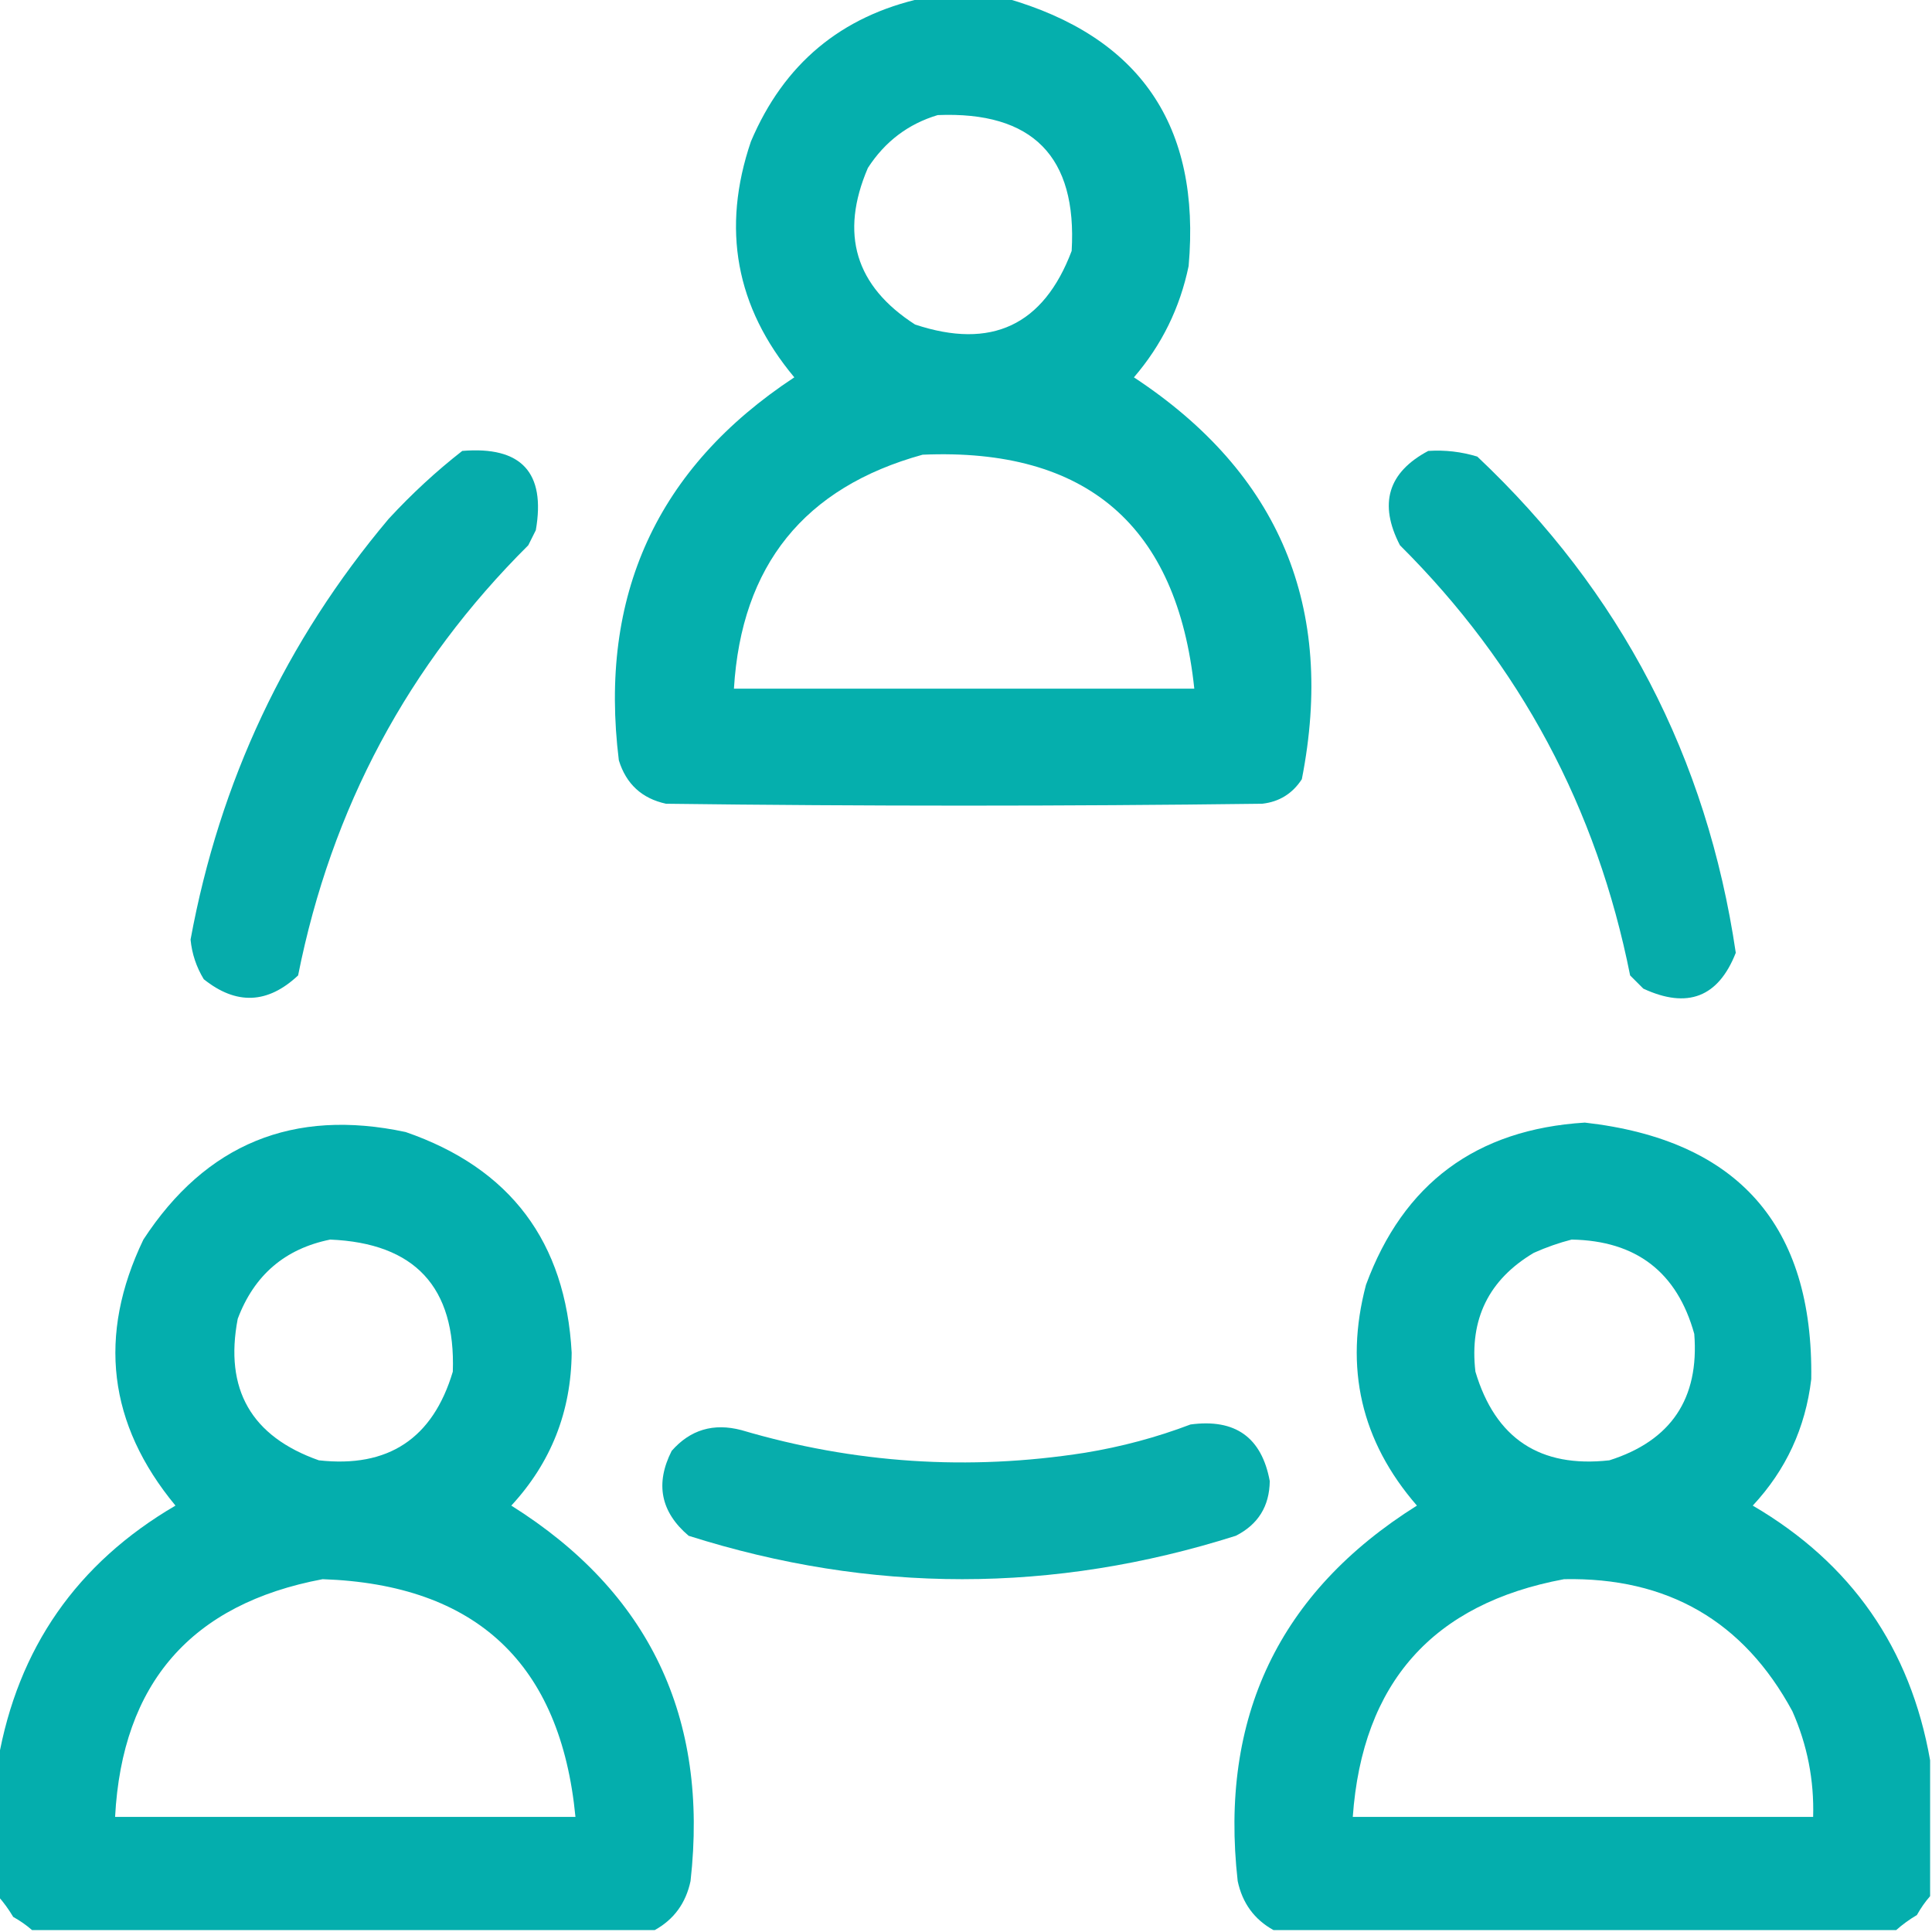
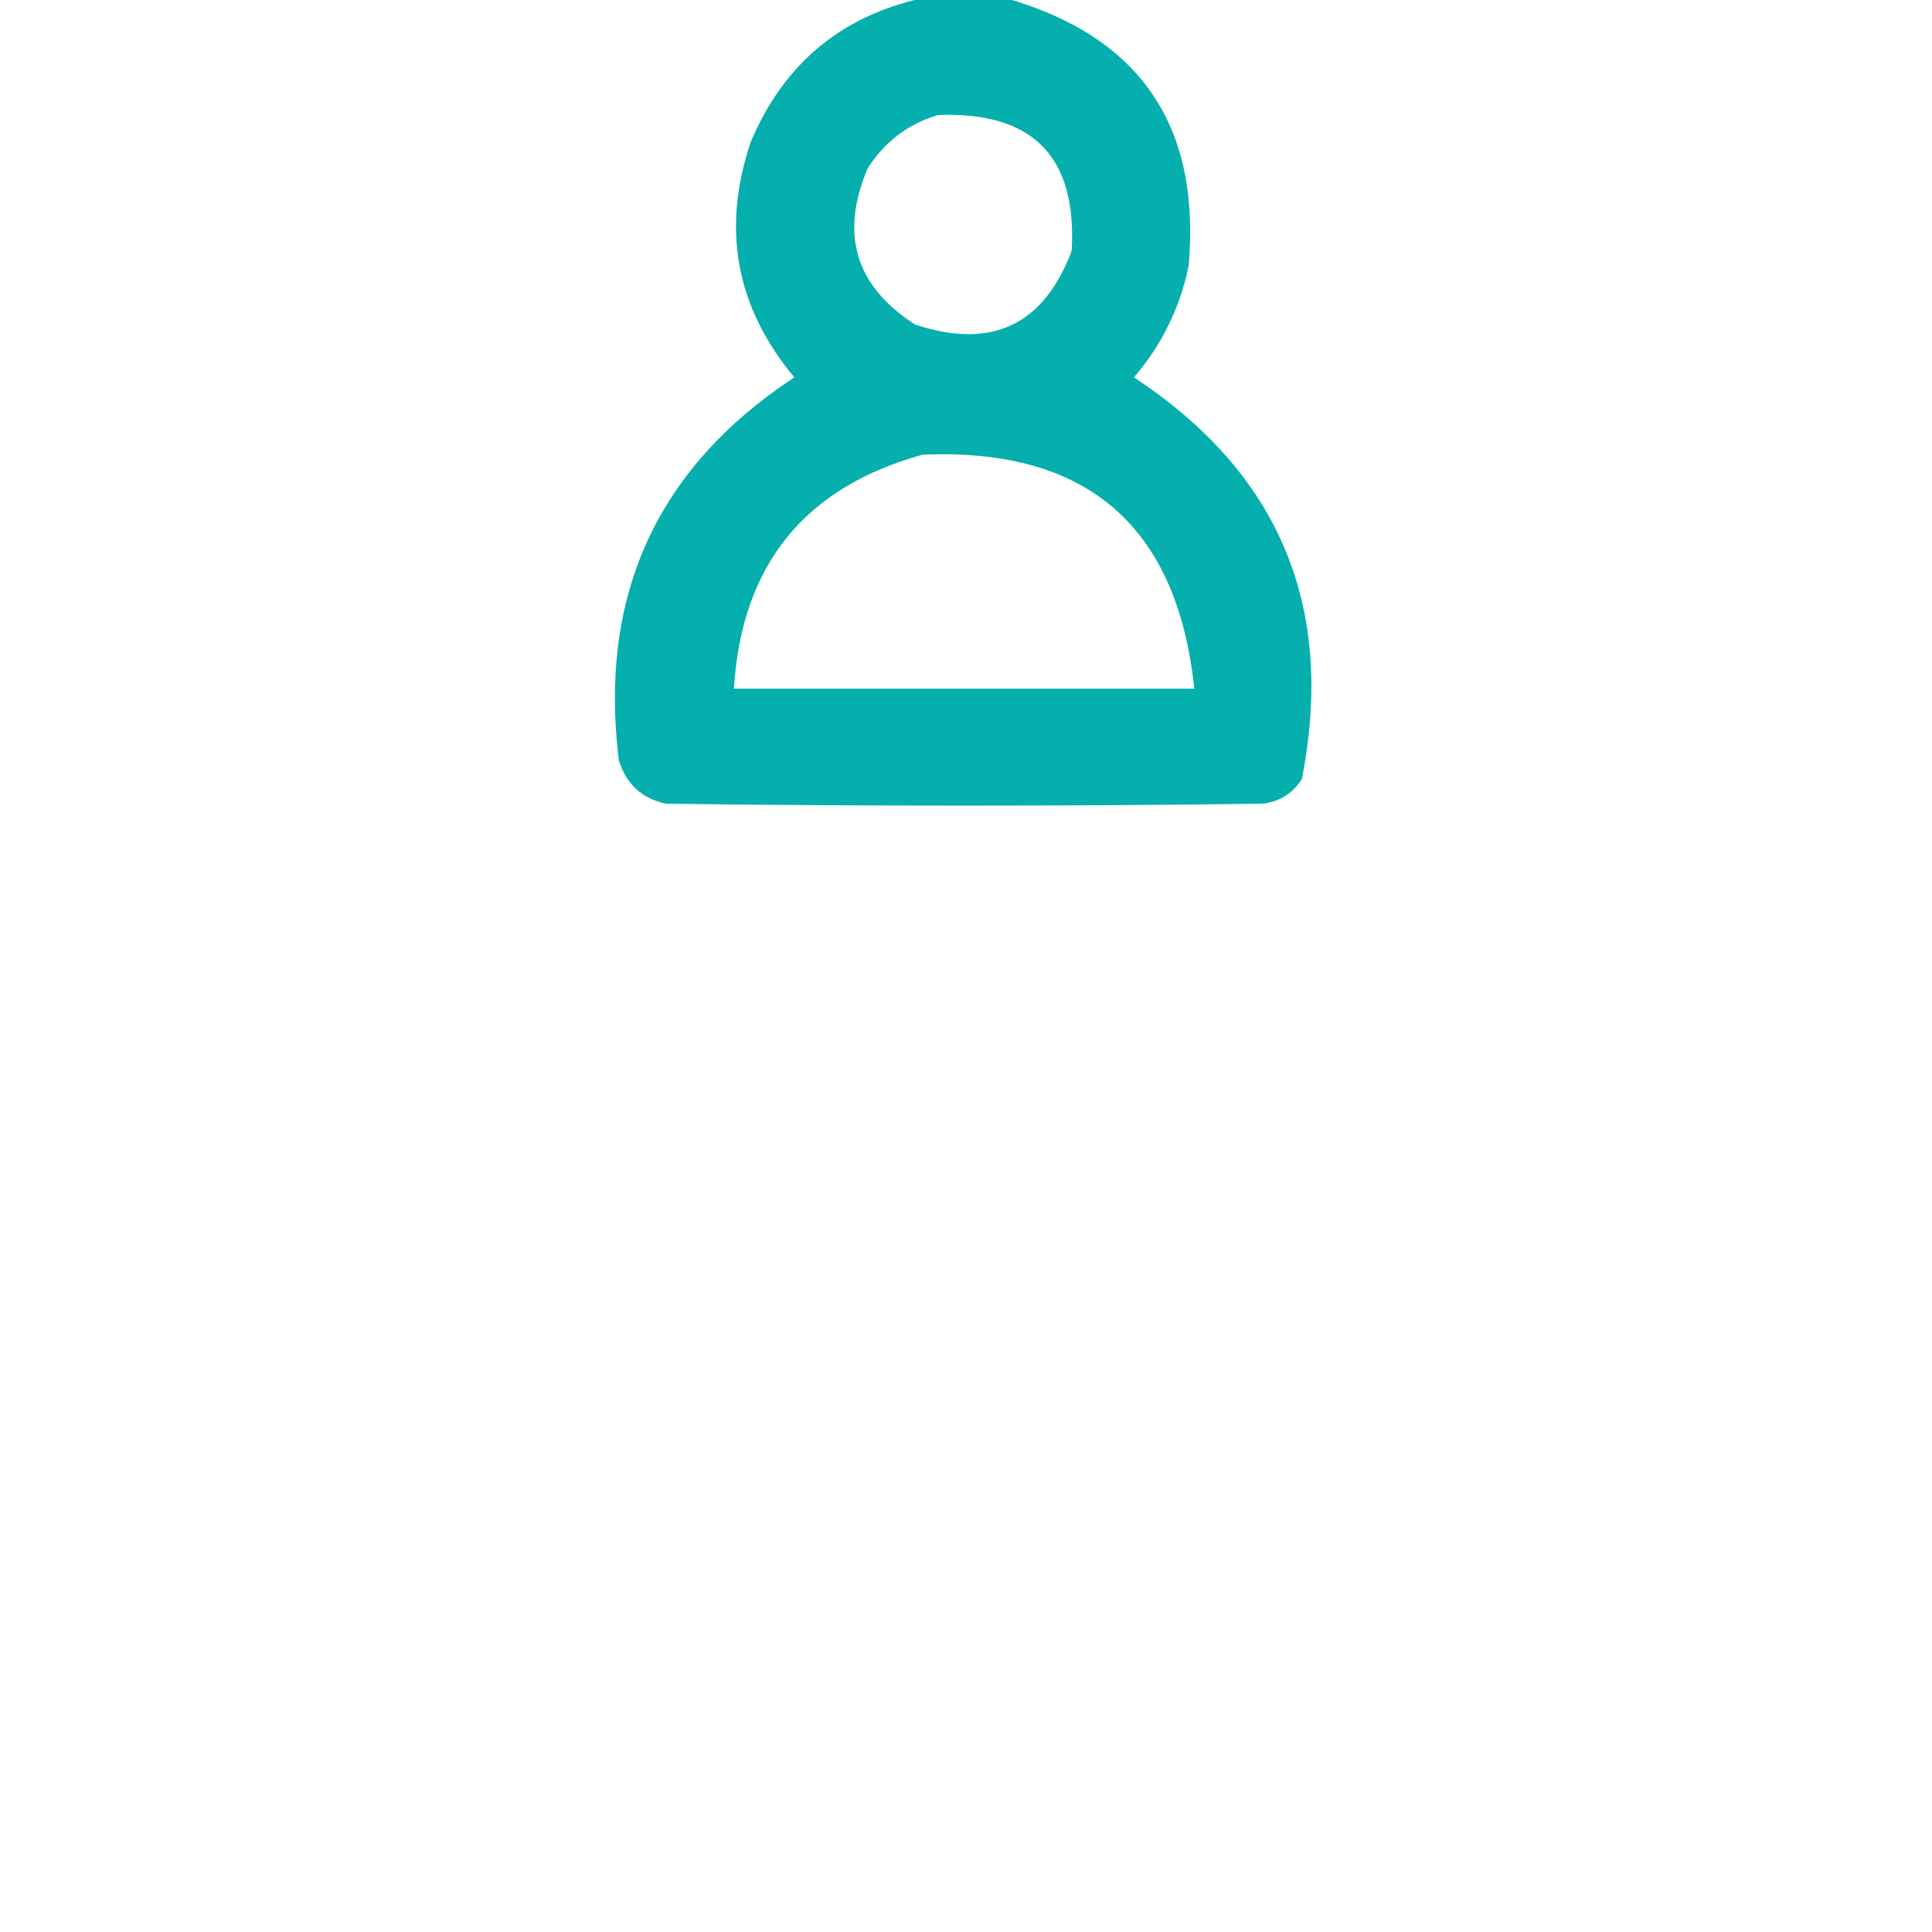
<svg xmlns="http://www.w3.org/2000/svg" version="1.1" width="512px" height="512px" style="shape-rendering:geometricPrecision; text-rendering:geometricPrecision; image-rendering:optimizeQuality; fill-rule:evenodd; clip-rule:evenodd">
  <g>
    <path style="opacity:0.999" fill="#05afad" d="M 244.5,-0.5 C 251.833,-0.5 259.167,-0.5 266.5,-0.5C 302.117,9.653 318.283,33.32 315,70.5C 312.689,81.621 307.856,91.455 300.5,100C 339.127,125.435 353.96,160.935 345,206.5C 342.512,210.325 339.012,212.492 334.5,213C 281.833,213.667 229.167,213.667 176.5,213C 170.109,211.61 165.942,207.776 164,201.5C 158.598,157.819 174.098,123.986 210.5,100C 194.985,81.414 191.151,60.581 199,37.5C 207.711,16.944 222.878,4.277 244.5,-0.5 Z M 248.5,30.5 C 273.644,29.476 285.477,41.476 284,66.5C 276.555,86.218 262.722,92.718 242.5,86C 226.664,75.816 222.497,61.983 230,44.5C 234.526,37.505 240.693,32.839 248.5,30.5 Z M 244.5,120.5 C 287.965,118.636 311.965,139.302 316.5,182.5C 275.833,182.5 235.167,182.5 194.5,182.5C 196.481,149.822 213.147,129.155 244.5,120.5 Z" />
  </g>
  <g>
-     <path style="opacity:0.999" fill="#06acab" d="M 122.5,119.5 C 138.157,118.198 144.657,125.198 142,140.5C 141.333,141.833 140.667,143.167 140,144.5C 108.16,176.172 87.826,214.172 79,258.5C 70.945,266.062 62.612,266.396 54,259.5C 52.032,256.263 50.865,252.763 50.5,249C 58.226,207.057 75.726,169.89 103,137.5C 109.119,130.872 115.619,124.872 122.5,119.5 Z" />
-   </g>
+     </g>
  <g>
-     <path style="opacity:1" fill="#06acaa" d="M 378.5,119.5 C 382.936,119.21 387.27,119.71 391.5,121C 429.506,156.843 452.34,200.677 460,252.5C 455.384,264.268 447.218,267.435 435.5,262C 434.333,260.833 433.167,259.667 432,258.5C 423.181,214.187 402.847,176.187 371,144.5C 365.322,133.519 367.822,125.185 378.5,119.5 Z" />
-   </g>
+     </g>
  <g>
-     <path style="opacity:1" fill="#04aead" d="M 173.5,511.5 C 118.5,511.5 63.5,511.5 8.5,511.5C 7.013,510.196 5.346,509.03 3.5,508C 2.303,505.985 0.97,504.151 -0.5,502.5C -0.5,490.5 -0.5,478.5 -0.5,466.5C 4.722,436.77 20.389,414.27 46.5,399C 28.634,377.399 25.8,353.899 38,328.5C 54.561,303.143 77.728,293.643 107.5,300C 135.243,309.586 149.909,329.086 151.5,358.5C 151.354,374.116 146.02,387.616 135.5,399C 172.046,421.934 187.879,455.101 183,498.5C 181.755,504.357 178.588,508.691 173.5,511.5 Z M 87.5,328.5 C 109.943,329.441 120.776,341.108 120,363.5C 114.717,381.225 102.883,389.059 84.5,387C 66.591,380.684 59.424,368.184 63,349.5C 67.347,337.927 75.514,330.927 87.5,328.5 Z M 85.5,418.5 C 126.252,419.919 148.586,440.919 152.5,481.5C 111.833,481.5 71.167,481.5 30.5,481.5C 32.381,446.039 50.715,425.039 85.5,418.5 Z" />
-   </g>
+     </g>
  <g>
-     <path style="opacity:1" fill="#04aead" d="M 511.5,466.5 C 511.5,478.5 511.5,490.5 511.5,502.5C 510.196,503.987 509.03,505.654 508,507.5C 505.985,508.697 504.151,510.03 502.5,511.5C 447.5,511.5 392.5,511.5 337.5,511.5C 332.412,508.691 329.245,504.357 328,498.5C 323.119,455.106 338.952,421.939 375.5,399C 360.699,381.956 356.199,362.456 362,340.5C 371.898,313.621 391.231,299.287 420,297.5C 460.596,302.091 480.596,324.758 480,365.5C 478.463,378.403 473.297,389.57 464.5,399C 490.611,414.27 506.278,436.77 511.5,466.5 Z M 416.5,328.5 C 433.616,328.794 444.45,337.127 449,353.5C 450.349,370.64 442.849,381.807 426.5,387C 408.117,389.059 396.283,381.225 391,363.5C 389.373,349.588 394.539,339.088 406.5,332C 409.85,330.514 413.184,329.347 416.5,328.5 Z M 414.5,418.5 C 441.926,417.953 462.093,429.62 475,453.5C 478.95,462.416 480.783,471.749 480.5,481.5C 439.833,481.5 399.167,481.5 358.5,481.5C 361.038,445.971 379.705,424.971 414.5,418.5 Z" />
-   </g>
+     </g>
  <g>
-     <path style="opacity:0.998" fill="#07adac" d="M 315.5,377.5 C 327.356,375.913 334.356,380.913 336.5,392.5C 336.416,399.172 333.416,404.005 327.5,407C 279.161,422.333 230.828,422.333 182.5,407C 175.086,400.705 173.586,393.205 178,384.5C 182.929,378.882 189.095,377.049 196.5,379C 226.37,387.83 256.703,389.83 287.5,385C 297.2,383.411 306.533,380.911 315.5,377.5 Z" />
-   </g>
+     </g>
</svg>